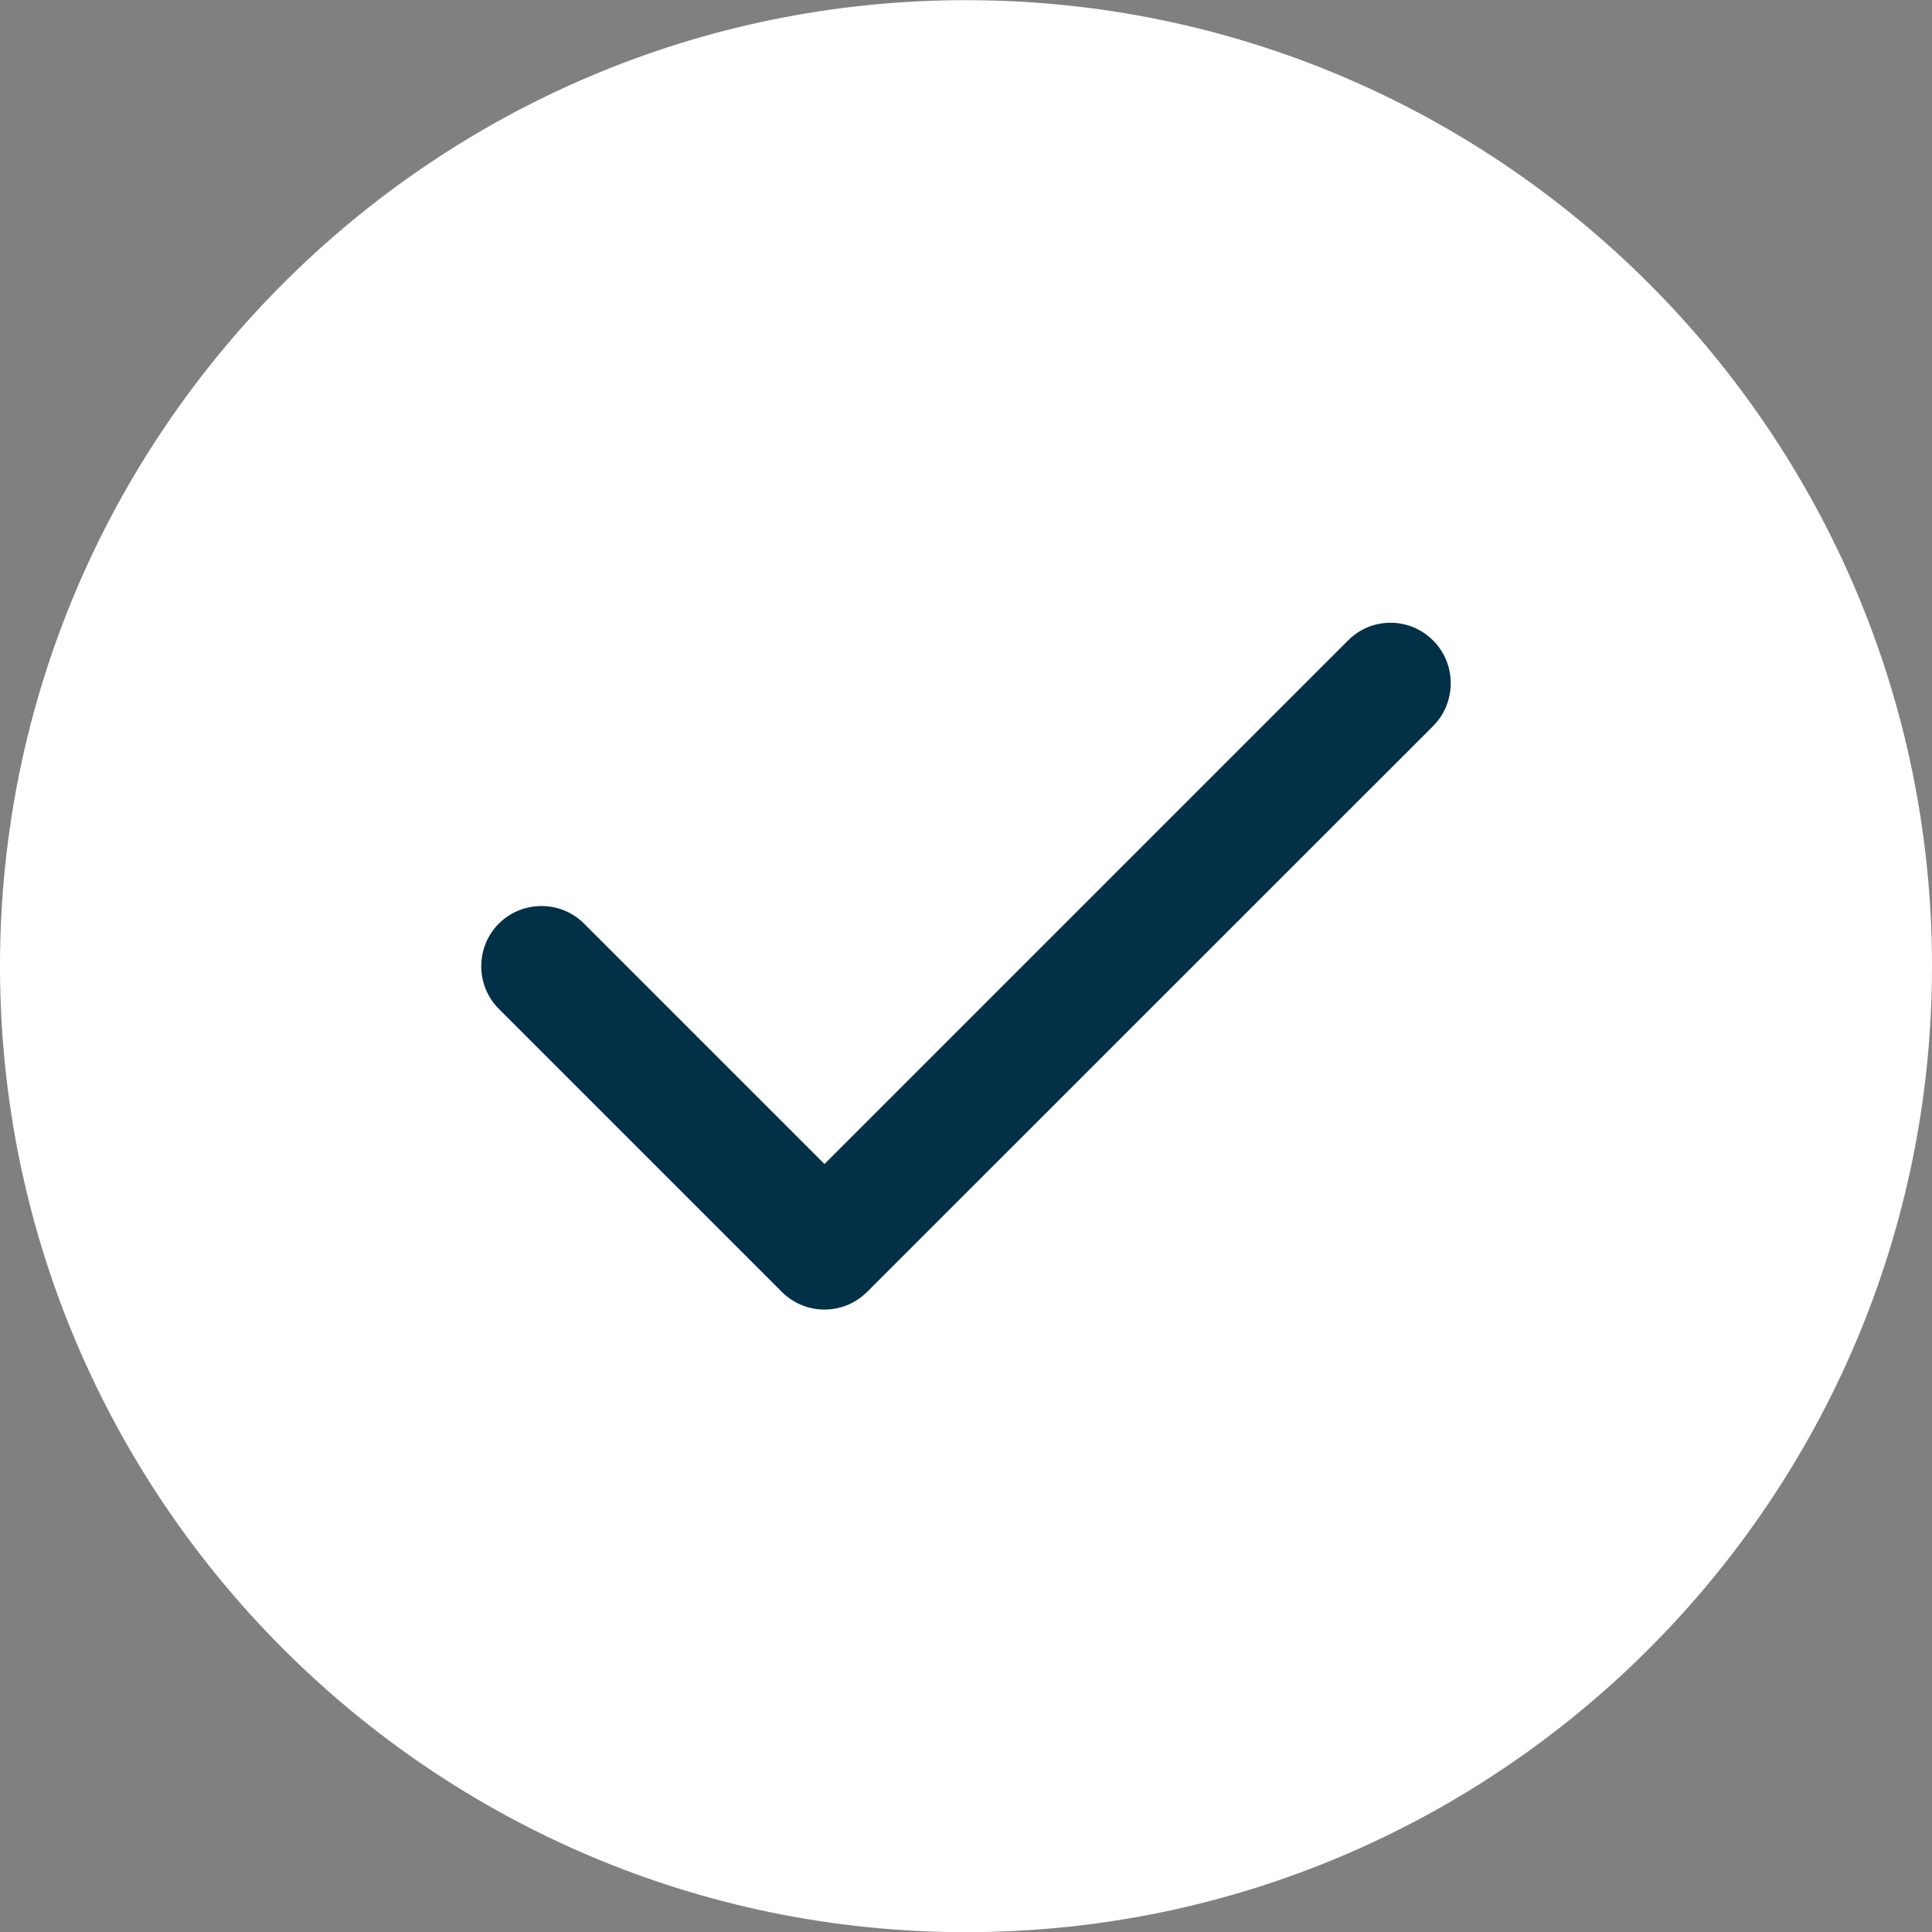
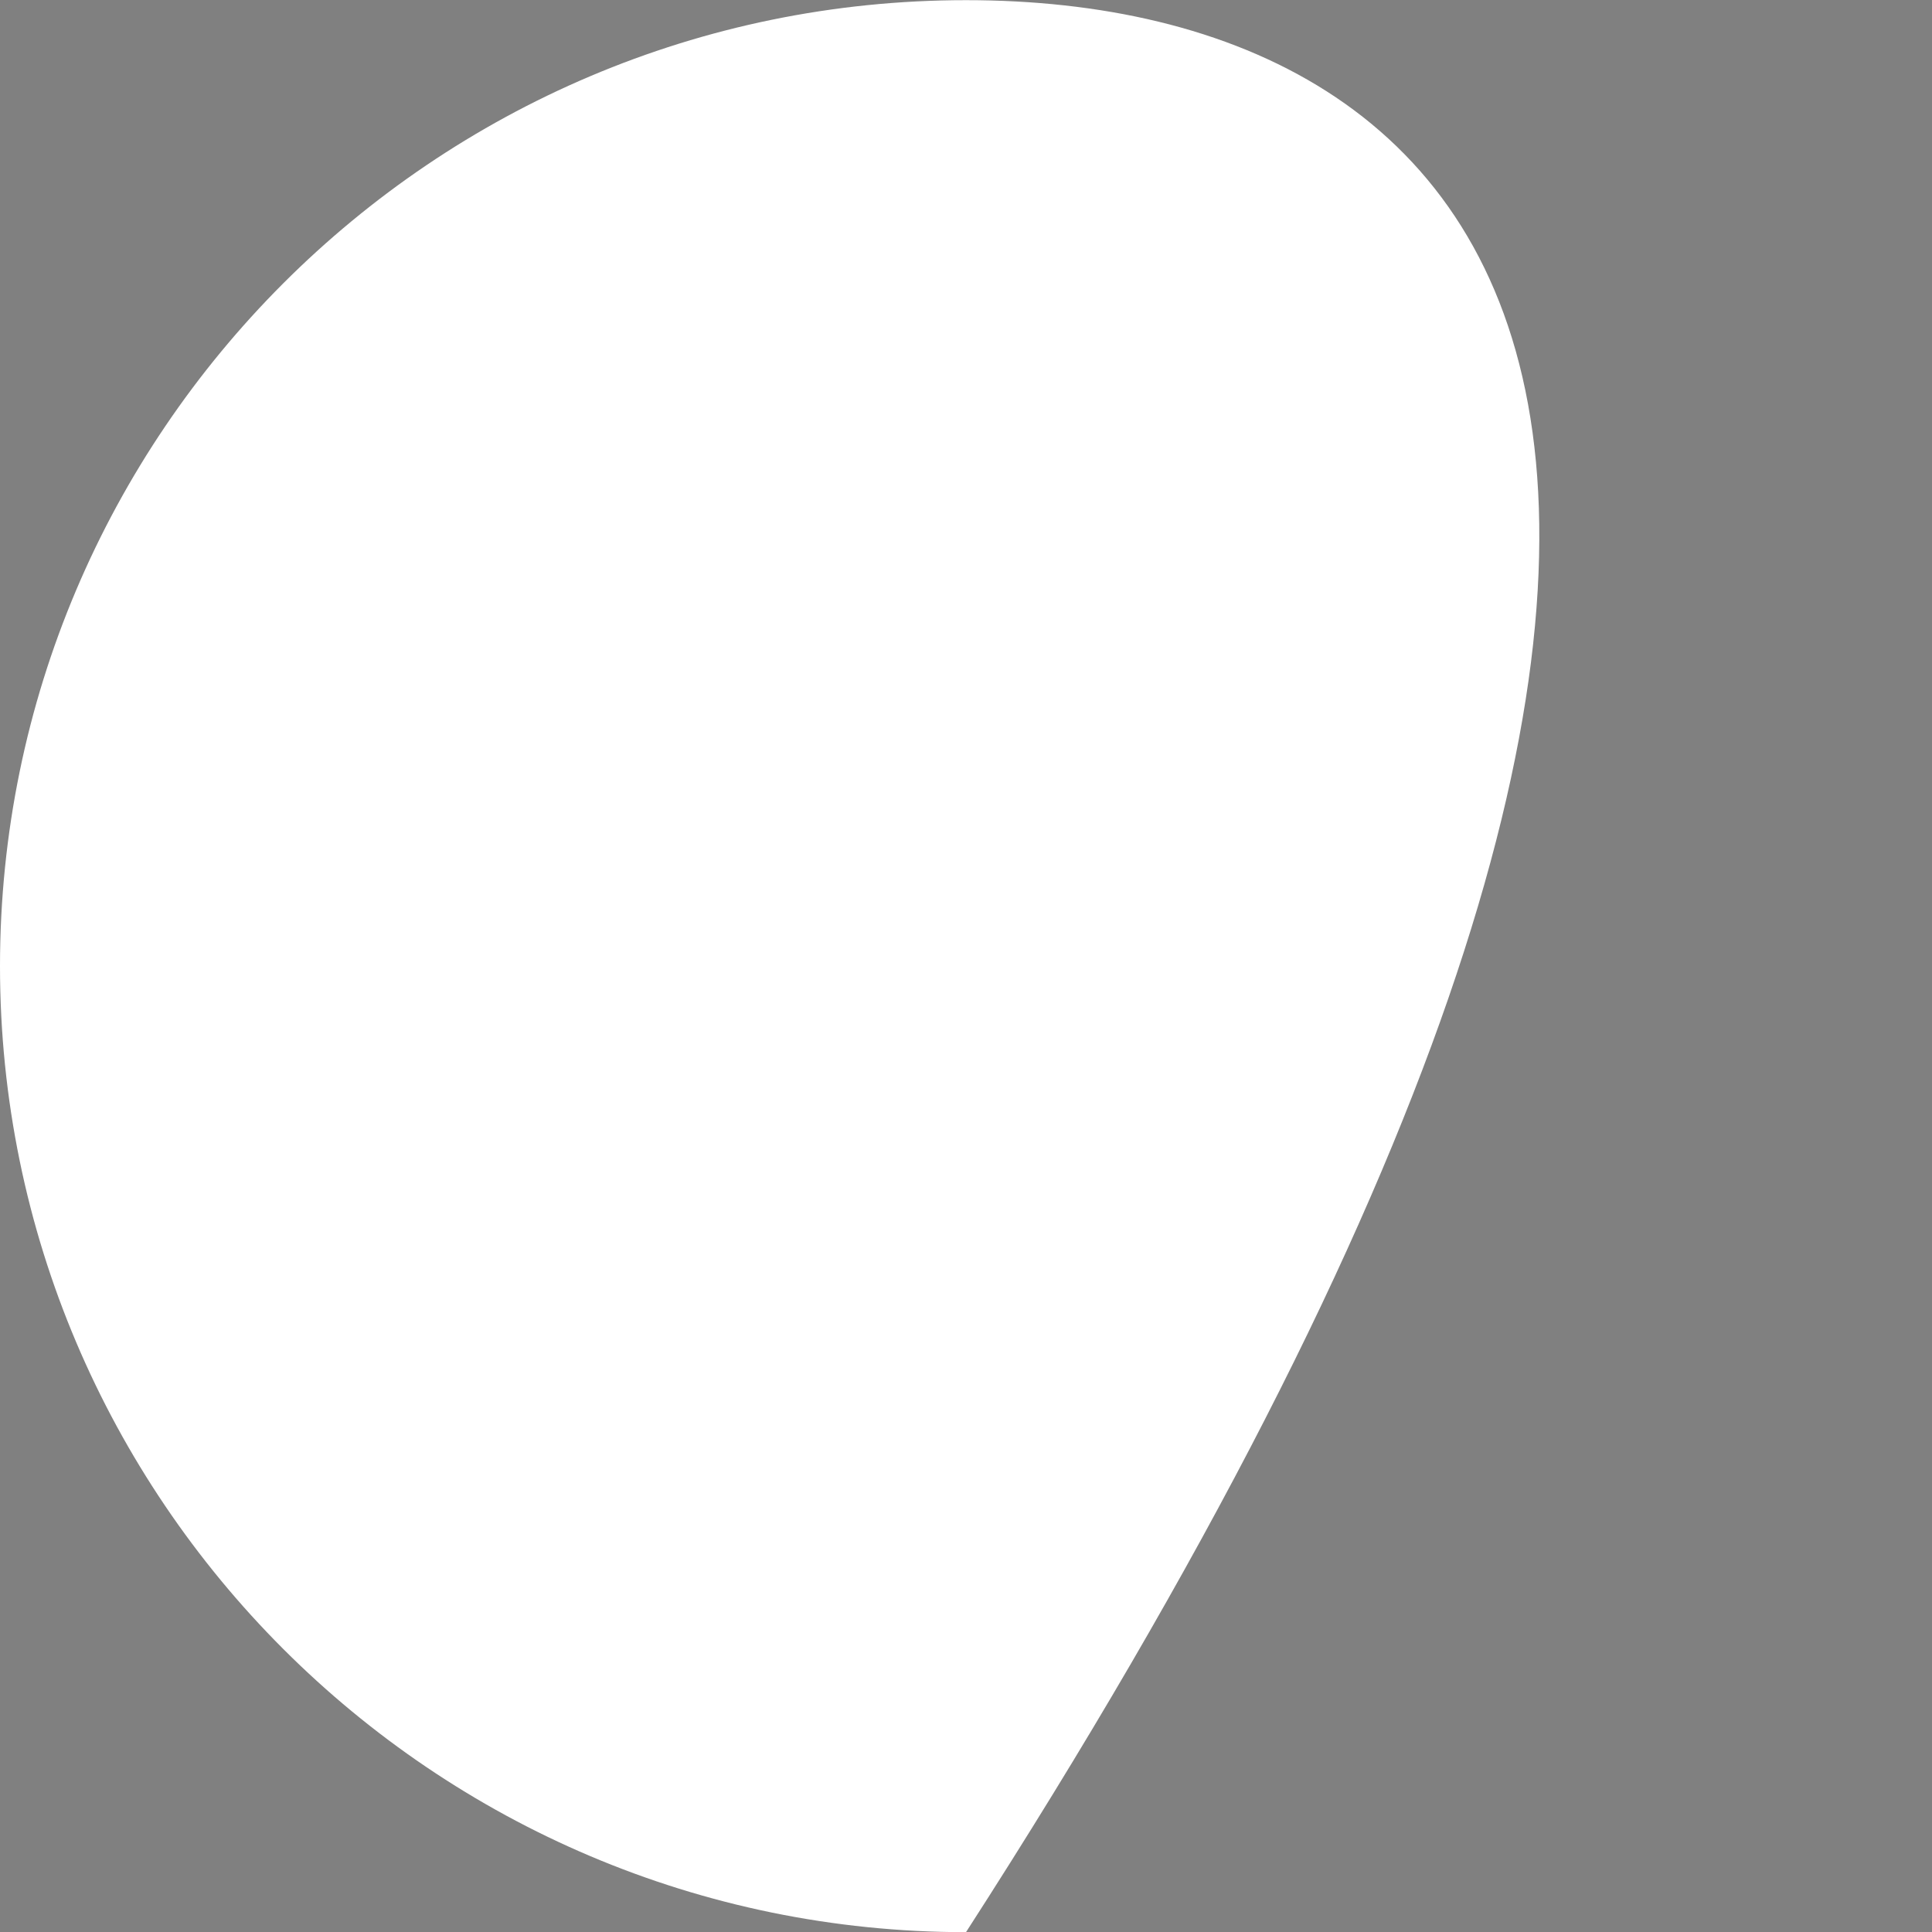
<svg xmlns="http://www.w3.org/2000/svg" width="12" height="12" viewBox="0 0 12 12" fill="none">
  <rect x="0" y="0" width="12" height="12" fill="#808080" stroke="none" />
-   <path fill-rule="evenodd" clip-rule="evenodd" d="M6 0.001C2.691 0.001 0 2.692 0 6.001C0 9.31 2.691 12.001 6 12.001C9.309 12.001 12 9.31 12 6.001C12 2.692 9.309 0.001 6 0.001Z" fill="white" />
-   <path fill-rule="evenodd" clip-rule="evenodd" d="M8.902 3.979C9.047 4.124 9.047 4.363 8.902 4.509L5.386 8.024C5.313 8.097 5.217 8.134 5.121 8.134C5.025 8.134 4.929 8.097 4.856 8.024L3.098 6.266C2.953 6.121 2.953 5.882 3.098 5.737C3.244 5.591 3.483 5.591 3.628 5.737L5.121 7.23L8.372 3.979C8.517 3.831 8.756 3.831 8.902 3.979Z" fill="#023047" />
+   <path fill-rule="evenodd" clip-rule="evenodd" d="M6 0.001C2.691 0.001 0 2.692 0 6.001C0 9.31 2.691 12.001 6 12.001C12 2.692 9.309 0.001 6 0.001Z" fill="white" />
</svg>